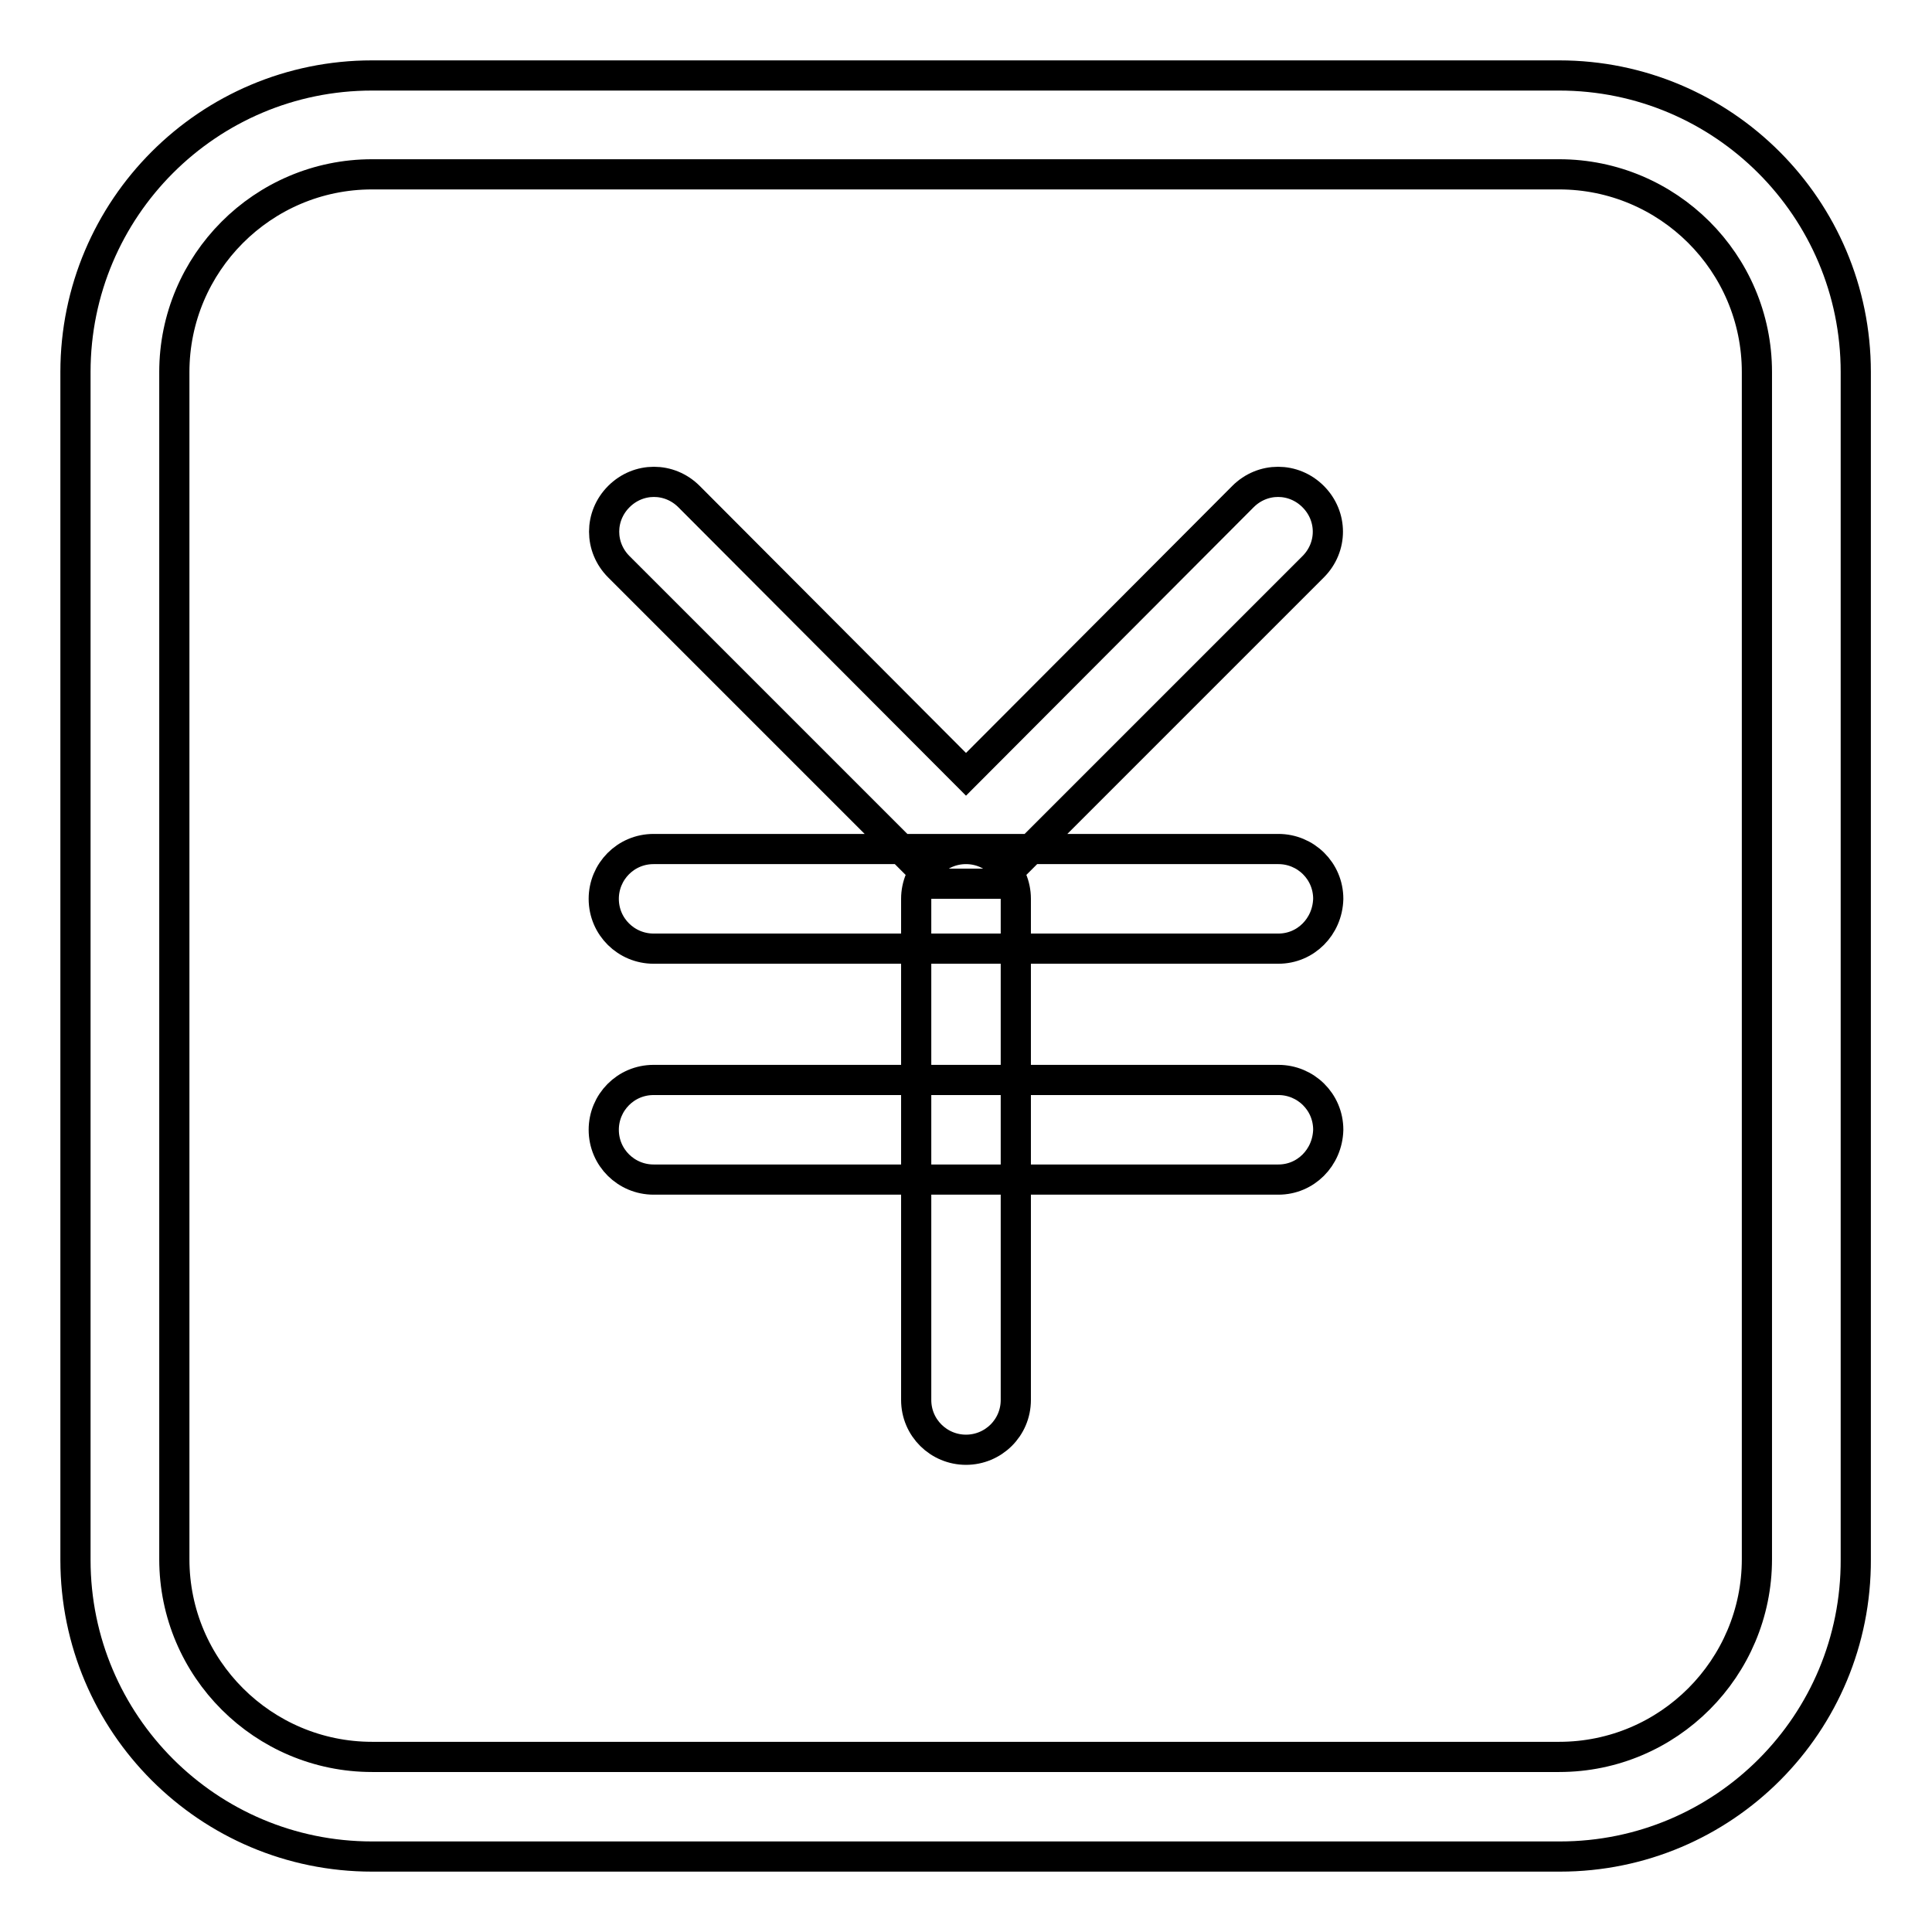
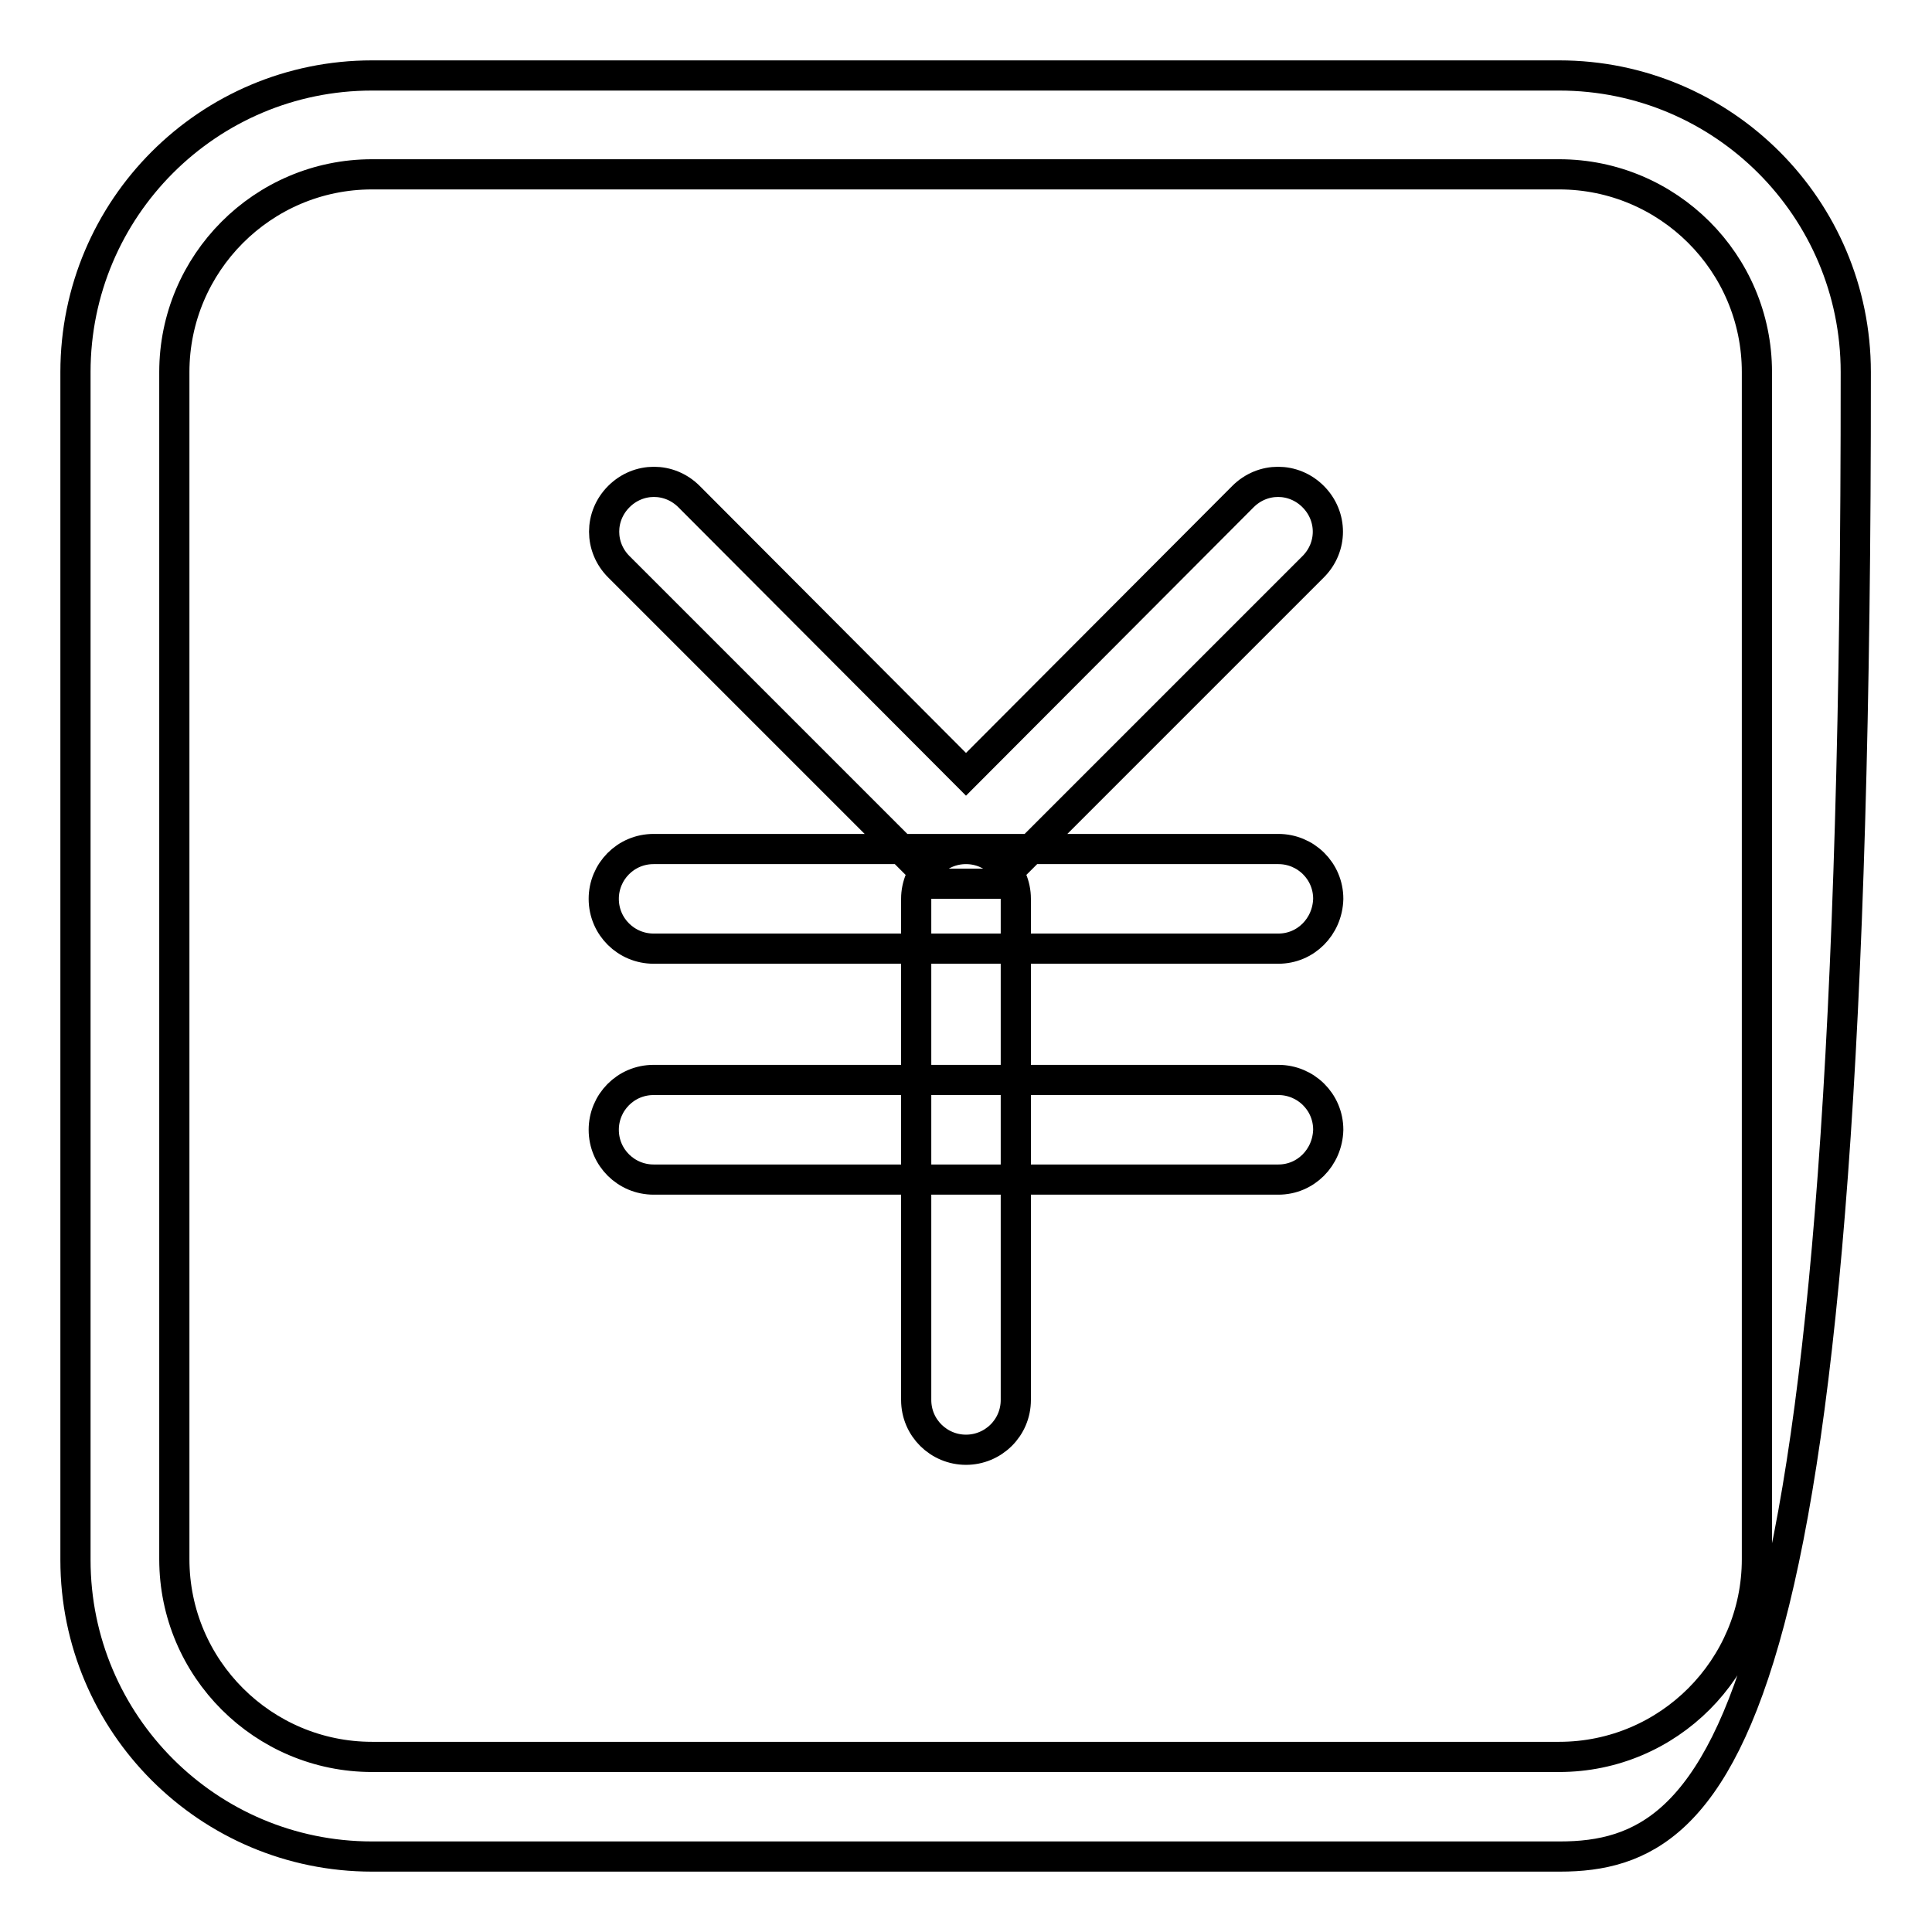
<svg xmlns="http://www.w3.org/2000/svg" version="1.1" x="0px" y="0px" viewBox="0 0 256 256" enable-background="new 0 0 256 256" xml:space="preserve">
  <g>
-     <path stroke-width="4" fill-opacity="0" stroke="#000000" d="M132,117.1h-8l-42-42c-2.6-2.6-2.6-6.7,0-9.3c2.6-2.6,6.7-2.6,9.3,0l36.7,36.8l36.7-36.8 c2.6-2.6,6.7-2.6,9.3,0c2.6,2.6,2.6,6.7,0,9.3L132,117.1z M169.4,125.7H86.6c-3.6,0-6.6-2.9-6.6-6.6c0-3.6,2.9-6.6,6.6-6.6h82.8 c3.6,0,6.6,2.9,6.6,6.6C175.9,122.8,173,125.7,169.4,125.7z M169.4,156.3H86.6c-3.6,0-6.6-2.9-6.6-6.6c0-3.6,2.9-6.6,6.6-6.6h82.8 c3.6,0,6.6,2.9,6.6,6.6C175.9,153.4,173,156.3,169.4,156.3z M128,192.1c-3.6,0-6.6-2.9-6.6-6.6v-66.4c0-3.6,2.9-6.6,6.6-6.6 c3.6,0,6.6,2.9,6.6,6.6v66.4C134.6,189.2,131.6,192.1,128,192.1z M206.7,246H49.3C27.6,246,10,228.4,10,206.7V49.3 C10,27.6,27.6,10,49.3,10h157.3c21.7,0,39.3,17.6,39.3,39.3v157.3C246,228.4,228.4,246,206.7,246z M49.3,23.1 c-14.5,0-26.2,11.8-26.2,26.2v157.3c0,14.5,11.8,26.2,26.2,26.2h157.3c14.5,0,26.2-11.8,26.2-26.2V49.3c0-14.5-11.8-26.2-26.2-26.2 H49.3z" />
+     <path stroke-width="4" fill-opacity="0" stroke="#000000" d="M132,117.1h-8l-42-42c-2.6-2.6-2.6-6.7,0-9.3c2.6-2.6,6.7-2.6,9.3,0l36.7,36.8l36.7-36.8 c2.6-2.6,6.7-2.6,9.3,0c2.6,2.6,2.6,6.7,0,9.3L132,117.1z M169.4,125.7H86.6c-3.6,0-6.6-2.9-6.6-6.6c0-3.6,2.9-6.6,6.6-6.6h82.8 c3.6,0,6.6,2.9,6.6,6.6C175.9,122.8,173,125.7,169.4,125.7z M169.4,156.3H86.6c-3.6,0-6.6-2.9-6.6-6.6c0-3.6,2.9-6.6,6.6-6.6h82.8 c3.6,0,6.6,2.9,6.6,6.6C175.9,153.4,173,156.3,169.4,156.3z M128,192.1c-3.6,0-6.6-2.9-6.6-6.6v-66.4c0-3.6,2.9-6.6,6.6-6.6 c3.6,0,6.6,2.9,6.6,6.6v66.4C134.6,189.2,131.6,192.1,128,192.1z M206.7,246H49.3C27.6,246,10,228.4,10,206.7V49.3 C10,27.6,27.6,10,49.3,10h157.3c21.7,0,39.3,17.6,39.3,39.3C246,228.4,228.4,246,206.7,246z M49.3,23.1 c-14.5,0-26.2,11.8-26.2,26.2v157.3c0,14.5,11.8,26.2,26.2,26.2h157.3c14.5,0,26.2-11.8,26.2-26.2V49.3c0-14.5-11.8-26.2-26.2-26.2 H49.3z" />
  </g>
</svg>